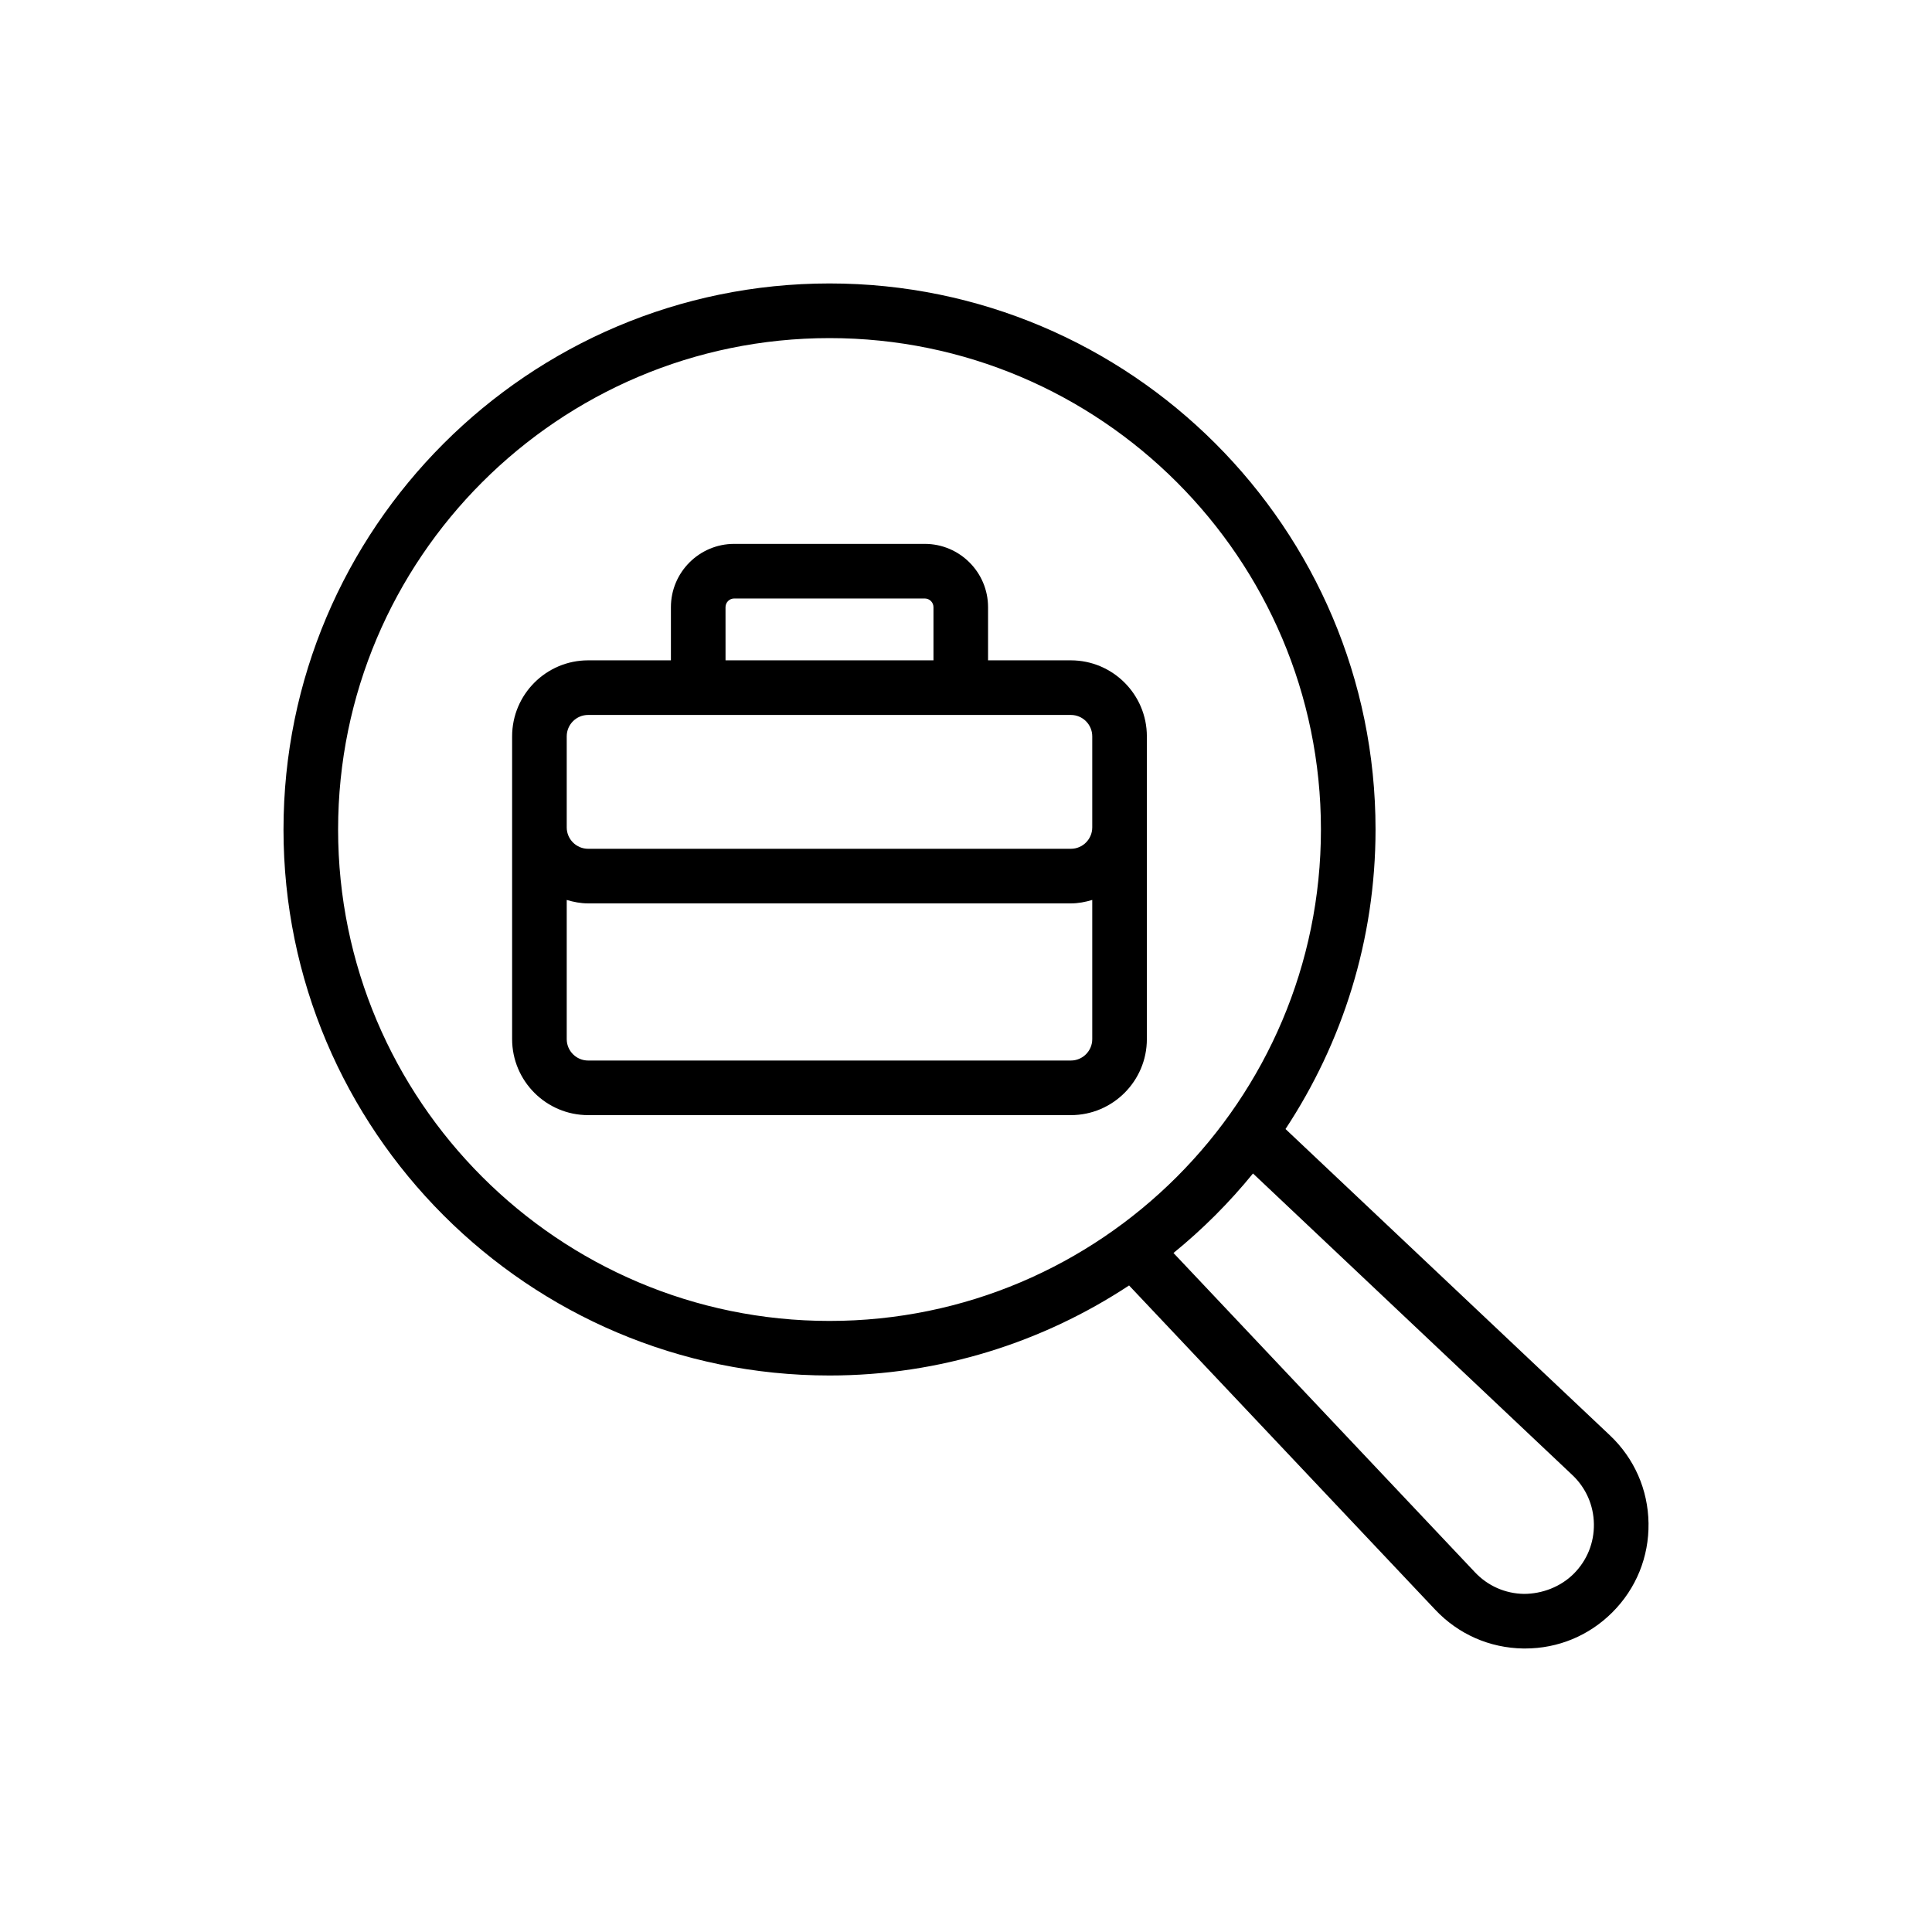
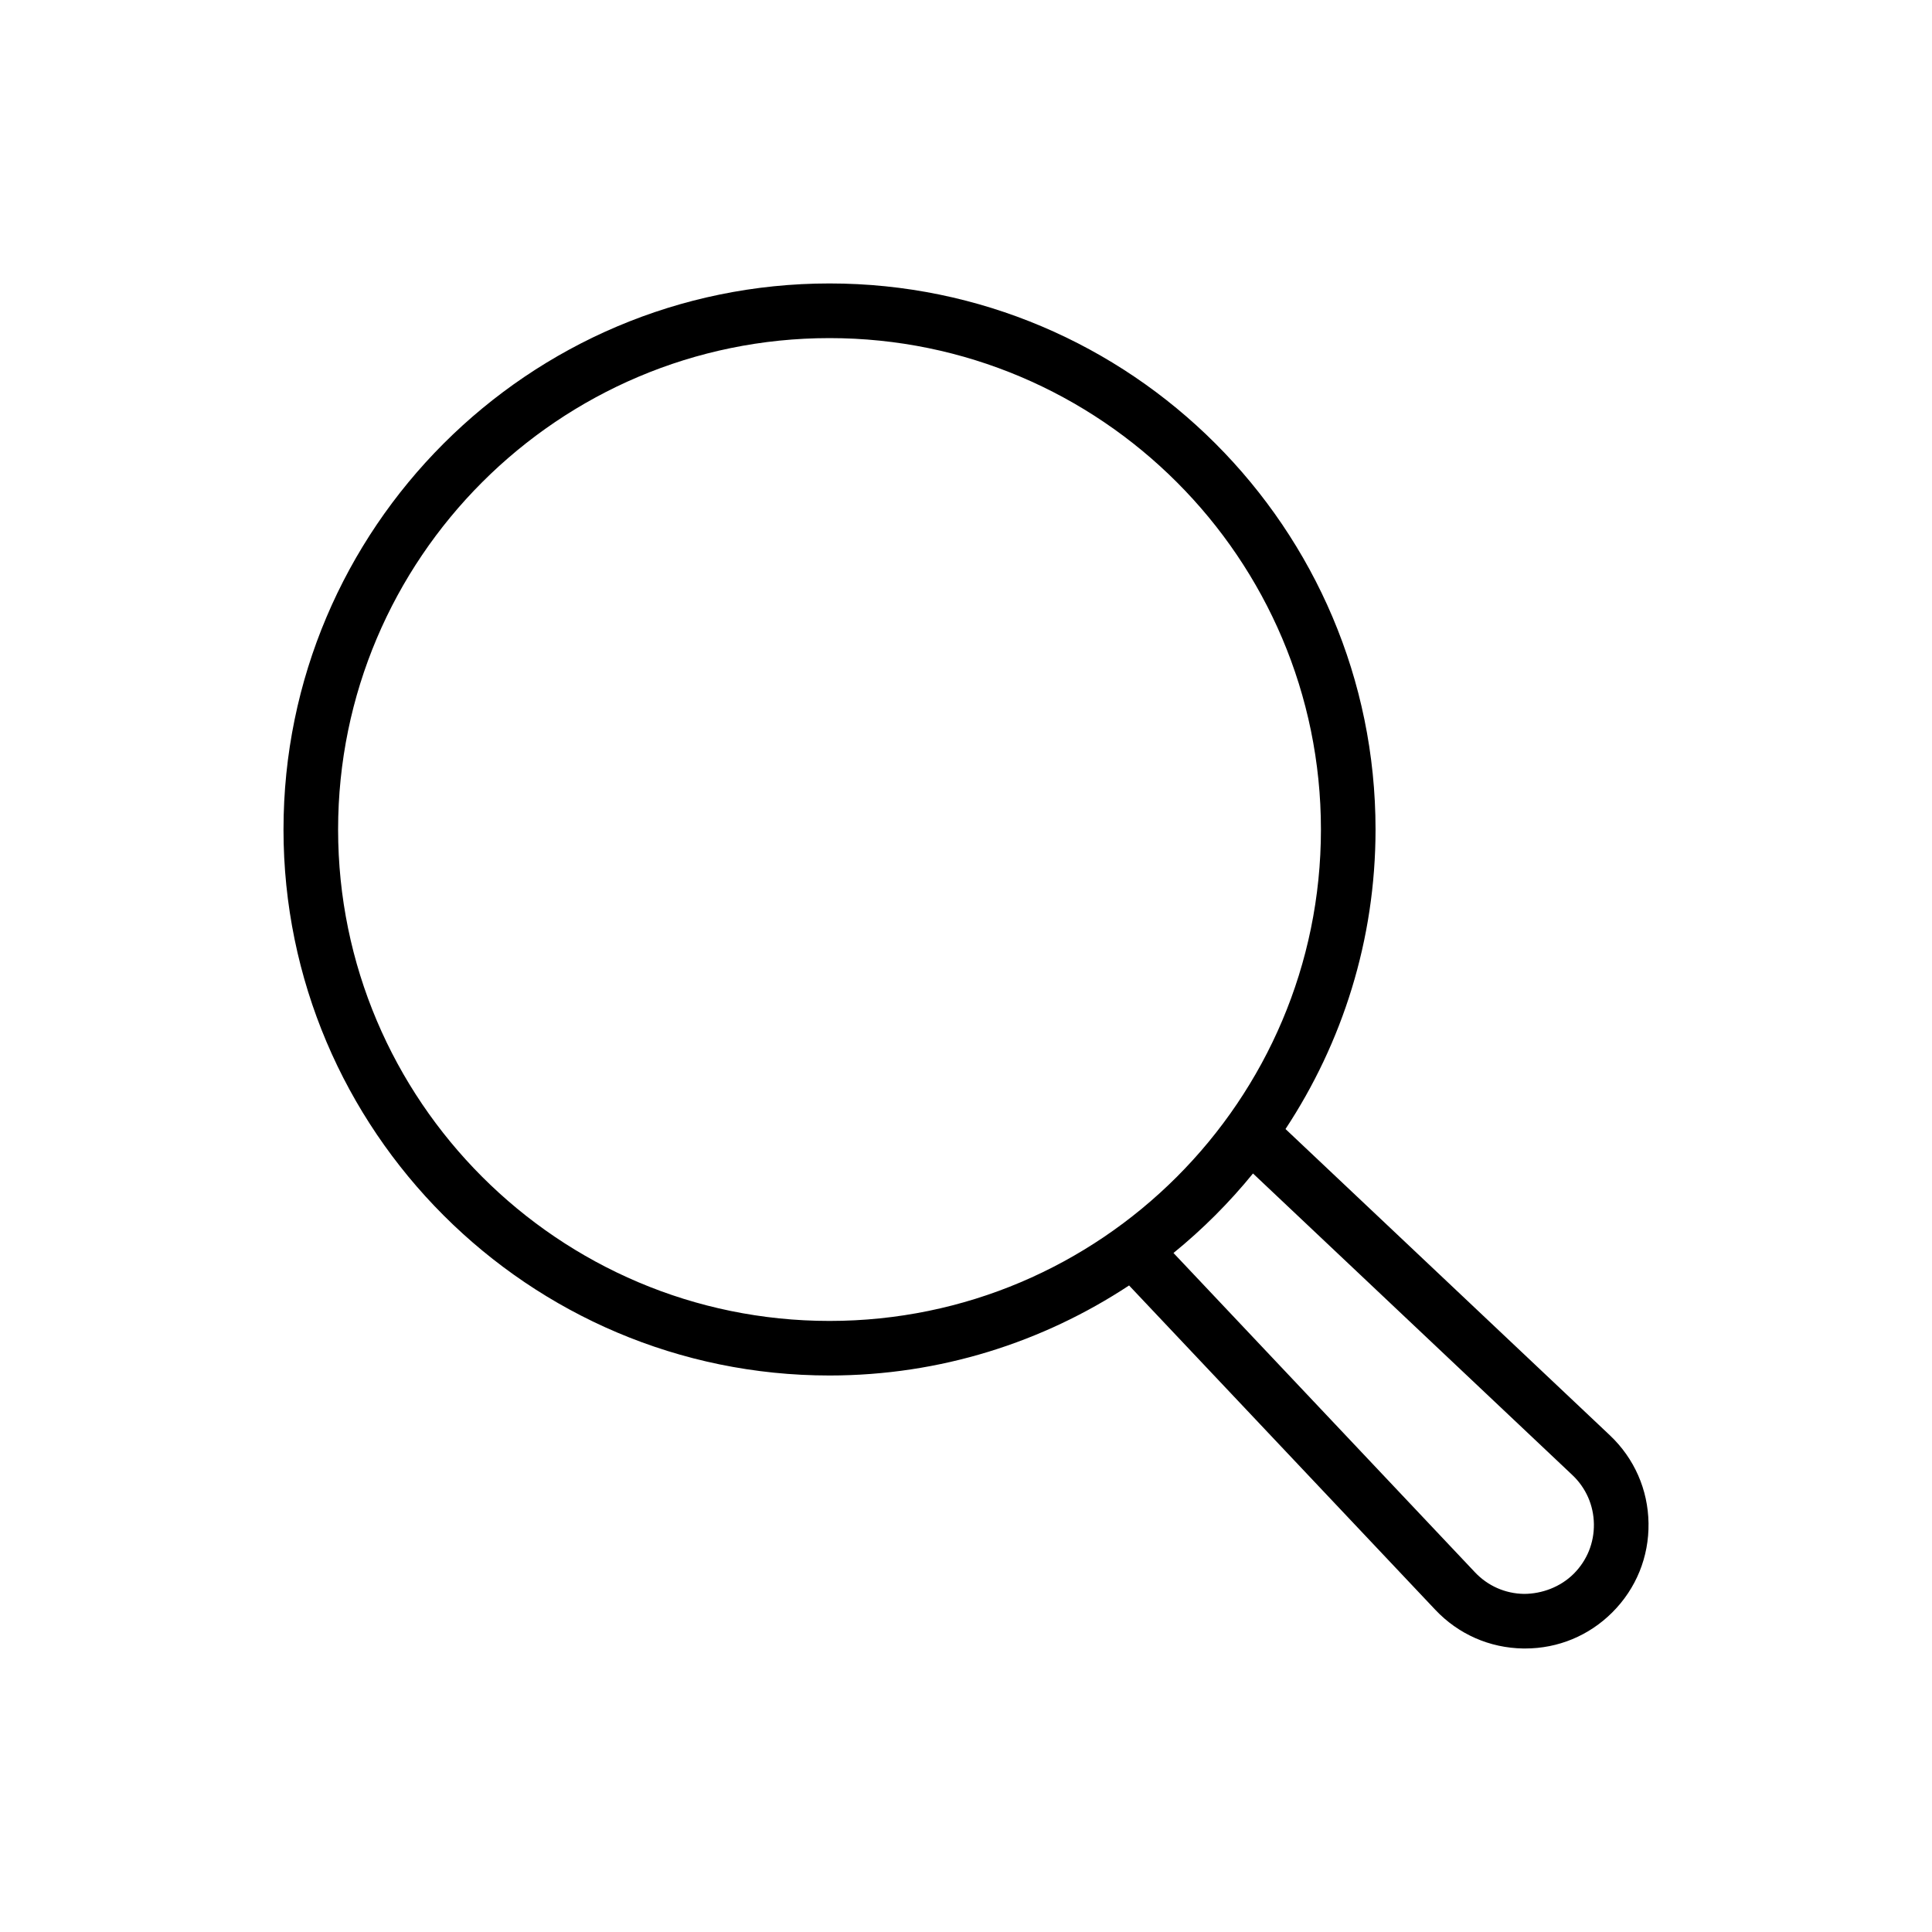
<svg xmlns="http://www.w3.org/2000/svg" fill="#000000" width="800px" height="800px" version="1.1" viewBox="144 144 512 512">
  <g>
    <path d="m219.13 363.82c0 79.789 64.914 144.7 144.7 144.7 29.309 0 56.57-8.82 79.387-23.859l81.152 85.949c6.121 6.484 14.406 10.125 23.32 10.258h0.492c8.73 0 16.926-3.391 23.113-9.582 6.309-6.309 9.711-14.695 9.582-23.613-0.129-8.914-3.773-17.191-10.254-23.316l-85.949-81.152c15.039-22.812 23.859-50.074 23.859-79.387 0-79.789-64.914-144.7-144.7-144.7-79.793 0.008-144.7 64.914-144.7 144.7zm341.55 171.07c3.617 3.414 5.648 8.027 5.719 13 0.074 4.973-1.824 9.652-5.34 13.168-3.516 3.512-8.422 5.328-13.164 5.34-4.973-0.07-9.594-2.106-13.012-5.723l-79.898-84.621c7.723-6.285 14.785-13.344 21.07-21.07zm-196.85-301.29c71.809 0 130.23 58.422 130.23 130.23 0 71.805-58.418 130.23-130.23 130.23-71.809 0-130.23-58.422-130.23-130.23 0-71.805 58.418-130.23 130.23-130.23z" />
-     <path d="m299.86 439.52h127.93c11.105 0 20.141-9.035 20.141-20.145v-80.234c0-11.105-9.031-20.145-20.141-20.145h-21.945v-14.09c0-9.25-7.523-16.773-16.773-16.773h-50.5c-9.25 0-16.773 7.523-16.773 16.773v14.09h-21.941c-11.105 0-20.141 9.035-20.141 20.145v80.234c0.004 11.105 9.035 20.145 20.145 20.145zm127.93-14.469h-127.93c-3.125 0-5.672-2.543-5.672-5.672v-36.883c1.809 0.535 3.688 0.914 5.672 0.914h127.93c1.98 0 3.859-0.375 5.668-0.914v36.883c0.004 3.125-2.539 5.672-5.668 5.672zm-91.52-120.14c0-1.273 1.031-2.305 2.305-2.305h50.5c1.273 0 2.305 1.031 2.305 2.305v14.09h-55.105zm-42.082 34.23c0-3.129 2.543-5.672 5.672-5.672h127.93c3.125 0 5.668 2.543 5.668 5.672v24.129c0 3.121-2.543 5.668-5.668 5.668h-127.93c-3.125 0-5.672-2.543-5.672-5.668z" />
  </g>
</svg>